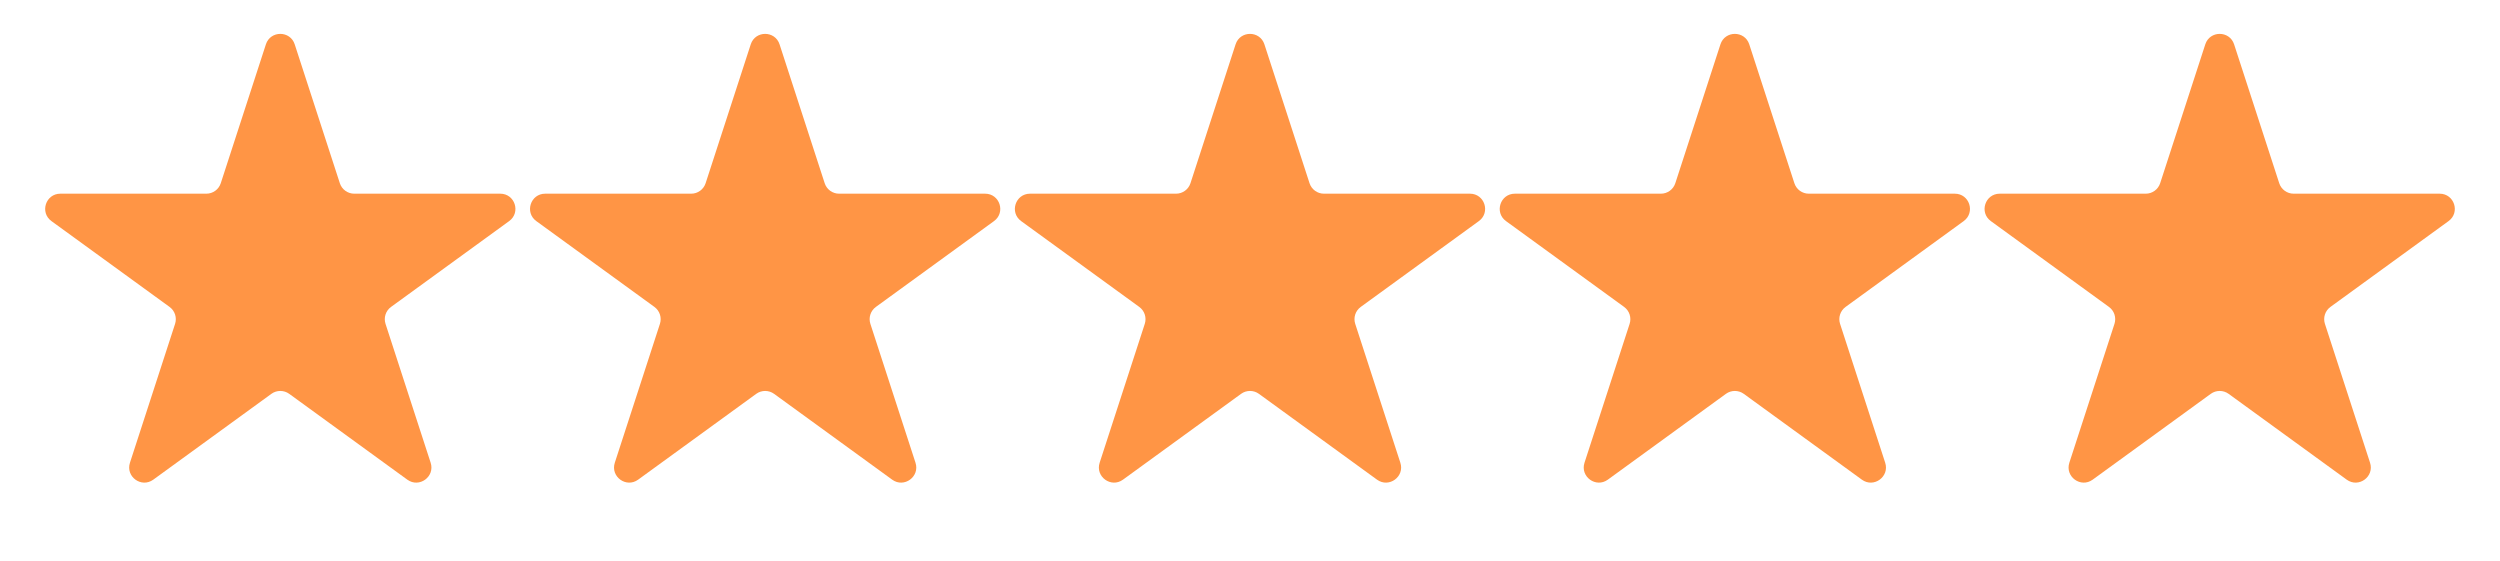
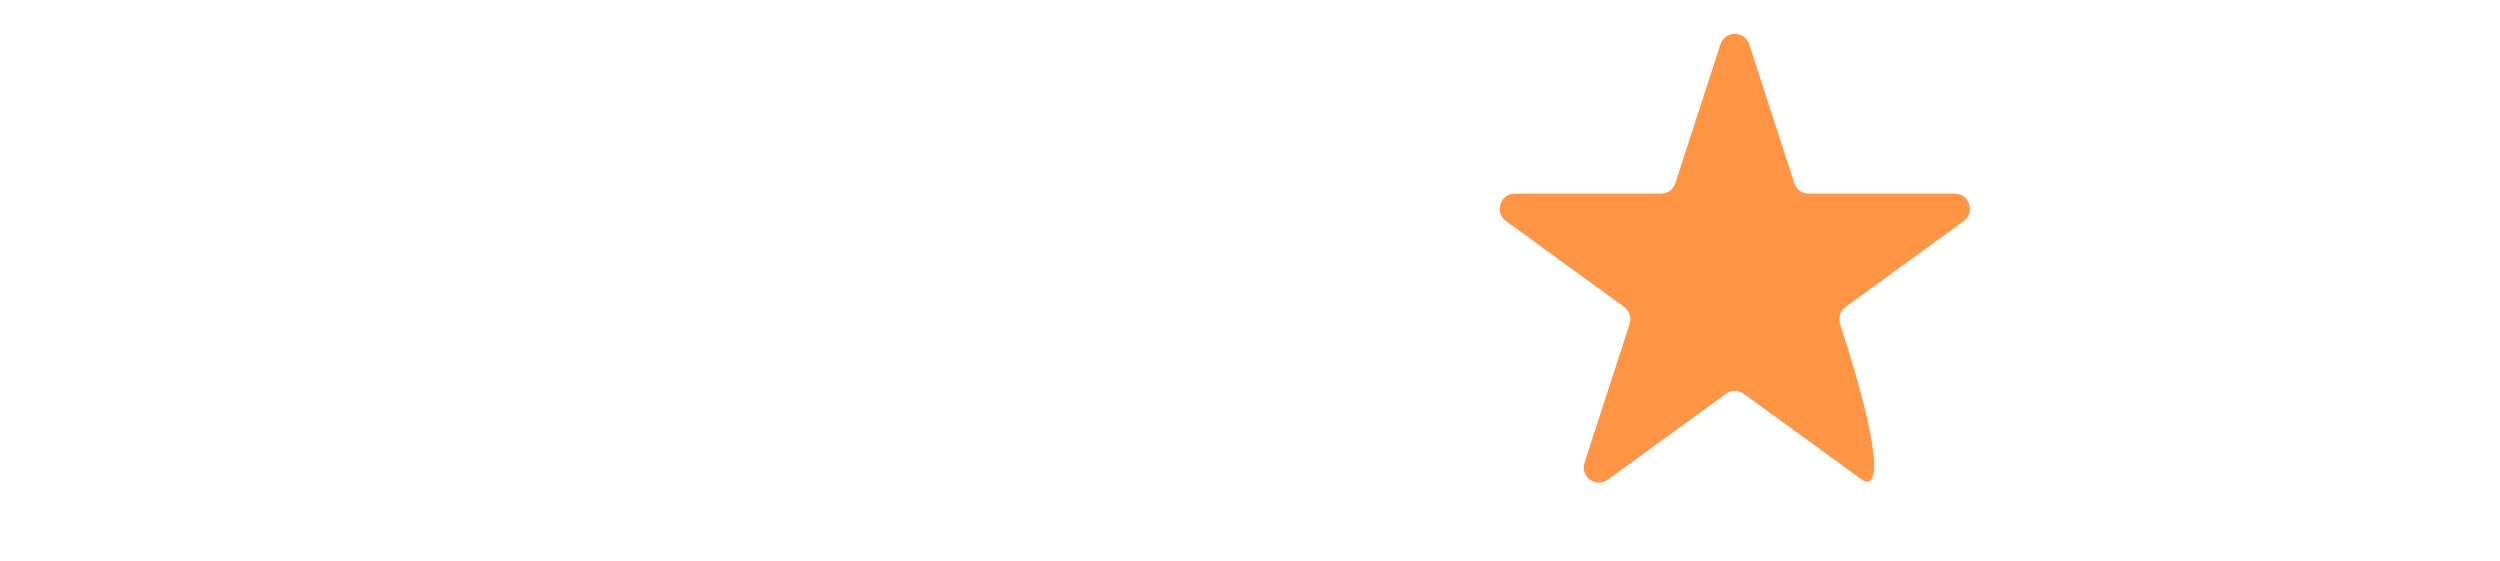
<svg xmlns="http://www.w3.org/2000/svg" width="165" height="37" viewBox="0 0 165 37" fill="none">
-   <path d="M17.549 2.927C17.848 2.006 19.152 2.006 19.451 2.927L22.429 12.092C22.563 12.504 22.947 12.783 23.38 12.783H33.017C33.986 12.783 34.388 14.023 33.605 14.592L25.808 20.257C25.458 20.511 25.311 20.963 25.445 21.375L28.423 30.54C28.722 31.461 27.668 32.227 26.884 31.658L19.088 25.993C18.737 25.739 18.263 25.739 17.912 25.993L10.116 31.658C9.332 32.227 8.278 31.461 8.577 30.54L11.555 21.375C11.689 20.963 11.542 20.511 11.192 20.257L3.395 14.592C2.612 14.023 3.014 12.783 3.983 12.783H13.62C14.053 12.783 14.437 12.504 14.571 12.092L17.549 2.927Z" fill="#FF9545" />
-   <path d="M49.549 2.927C49.848 2.006 51.152 2.006 51.451 2.927L54.429 12.092C54.563 12.504 54.947 12.783 55.38 12.783H65.017C65.986 12.783 66.388 14.023 65.605 14.592L57.808 20.257C57.458 20.511 57.311 20.963 57.445 21.375L60.423 30.54C60.722 31.461 59.668 32.227 58.884 31.658L51.088 25.993C50.737 25.739 50.263 25.739 49.912 25.993L42.116 31.658C41.332 32.227 40.278 31.461 40.577 30.54L43.555 21.375C43.689 20.963 43.542 20.511 43.192 20.257L35.395 14.592C34.612 14.023 35.014 12.783 35.983 12.783H45.62C46.053 12.783 46.437 12.504 46.571 12.092L49.549 2.927Z" fill="#FF9545" />
-   <path d="M81.549 2.927C81.848 2.006 83.152 2.006 83.451 2.927L86.429 12.092C86.563 12.504 86.947 12.783 87.38 12.783H97.017C97.986 12.783 98.388 14.023 97.605 14.592L89.808 20.257C89.458 20.511 89.311 20.963 89.445 21.375L92.423 30.54C92.722 31.461 91.668 32.227 90.884 31.658L83.088 25.993C82.737 25.739 82.263 25.739 81.912 25.993L74.116 31.658C73.332 32.227 72.278 31.461 72.577 30.54L75.555 21.375C75.689 20.963 75.542 20.511 75.192 20.257L67.395 14.592C66.612 14.023 67.014 12.783 67.983 12.783H77.62C78.053 12.783 78.437 12.504 78.571 12.092L81.549 2.927Z" fill="#FF9545" />
-   <path d="M113.549 2.927C113.848 2.006 115.152 2.006 115.451 2.927L118.429 12.092C118.563 12.504 118.947 12.783 119.38 12.783H129.017C129.986 12.783 130.388 14.023 129.605 14.592L121.808 20.257C121.458 20.511 121.311 20.963 121.445 21.375L124.423 30.54C124.722 31.461 123.668 32.227 122.884 31.658L115.088 25.993C114.737 25.739 114.263 25.739 113.912 25.993L106.116 31.658C105.332 32.227 104.278 31.461 104.577 30.54L107.555 21.375C107.689 20.963 107.542 20.511 107.192 20.257L99.395 14.592C98.612 14.023 99.014 12.783 99.983 12.783H109.62C110.053 12.783 110.437 12.504 110.571 12.092L113.549 2.927Z" fill="#FF9545" />
-   <path d="M145.549 2.927C145.848 2.006 147.152 2.006 147.451 2.927L150.429 12.092C150.563 12.504 150.947 12.783 151.38 12.783H161.017C161.986 12.783 162.388 14.023 161.605 14.592L153.808 20.257C153.458 20.511 153.311 20.963 153.445 21.375L156.423 30.54C156.722 31.461 155.668 32.227 154.884 31.658L147.088 25.993C146.737 25.739 146.263 25.739 145.912 25.993L138.116 31.658C137.332 32.227 136.278 31.461 136.577 30.54L139.555 21.375C139.689 20.963 139.542 20.511 139.192 20.257L131.395 14.592C130.612 14.023 131.014 12.783 131.983 12.783H141.62C142.053 12.783 142.437 12.504 142.571 12.092L145.549 2.927Z" fill="#FF9545" />
+   <path d="M113.549 2.927C113.848 2.006 115.152 2.006 115.451 2.927L118.429 12.092C118.563 12.504 118.947 12.783 119.38 12.783H129.017C129.986 12.783 130.388 14.023 129.605 14.592L121.808 20.257C121.458 20.511 121.311 20.963 121.445 21.375C124.722 31.461 123.668 32.227 122.884 31.658L115.088 25.993C114.737 25.739 114.263 25.739 113.912 25.993L106.116 31.658C105.332 32.227 104.278 31.461 104.577 30.54L107.555 21.375C107.689 20.963 107.542 20.511 107.192 20.257L99.395 14.592C98.612 14.023 99.014 12.783 99.983 12.783H109.62C110.053 12.783 110.437 12.504 110.571 12.092L113.549 2.927Z" fill="#FF9545" />
</svg>